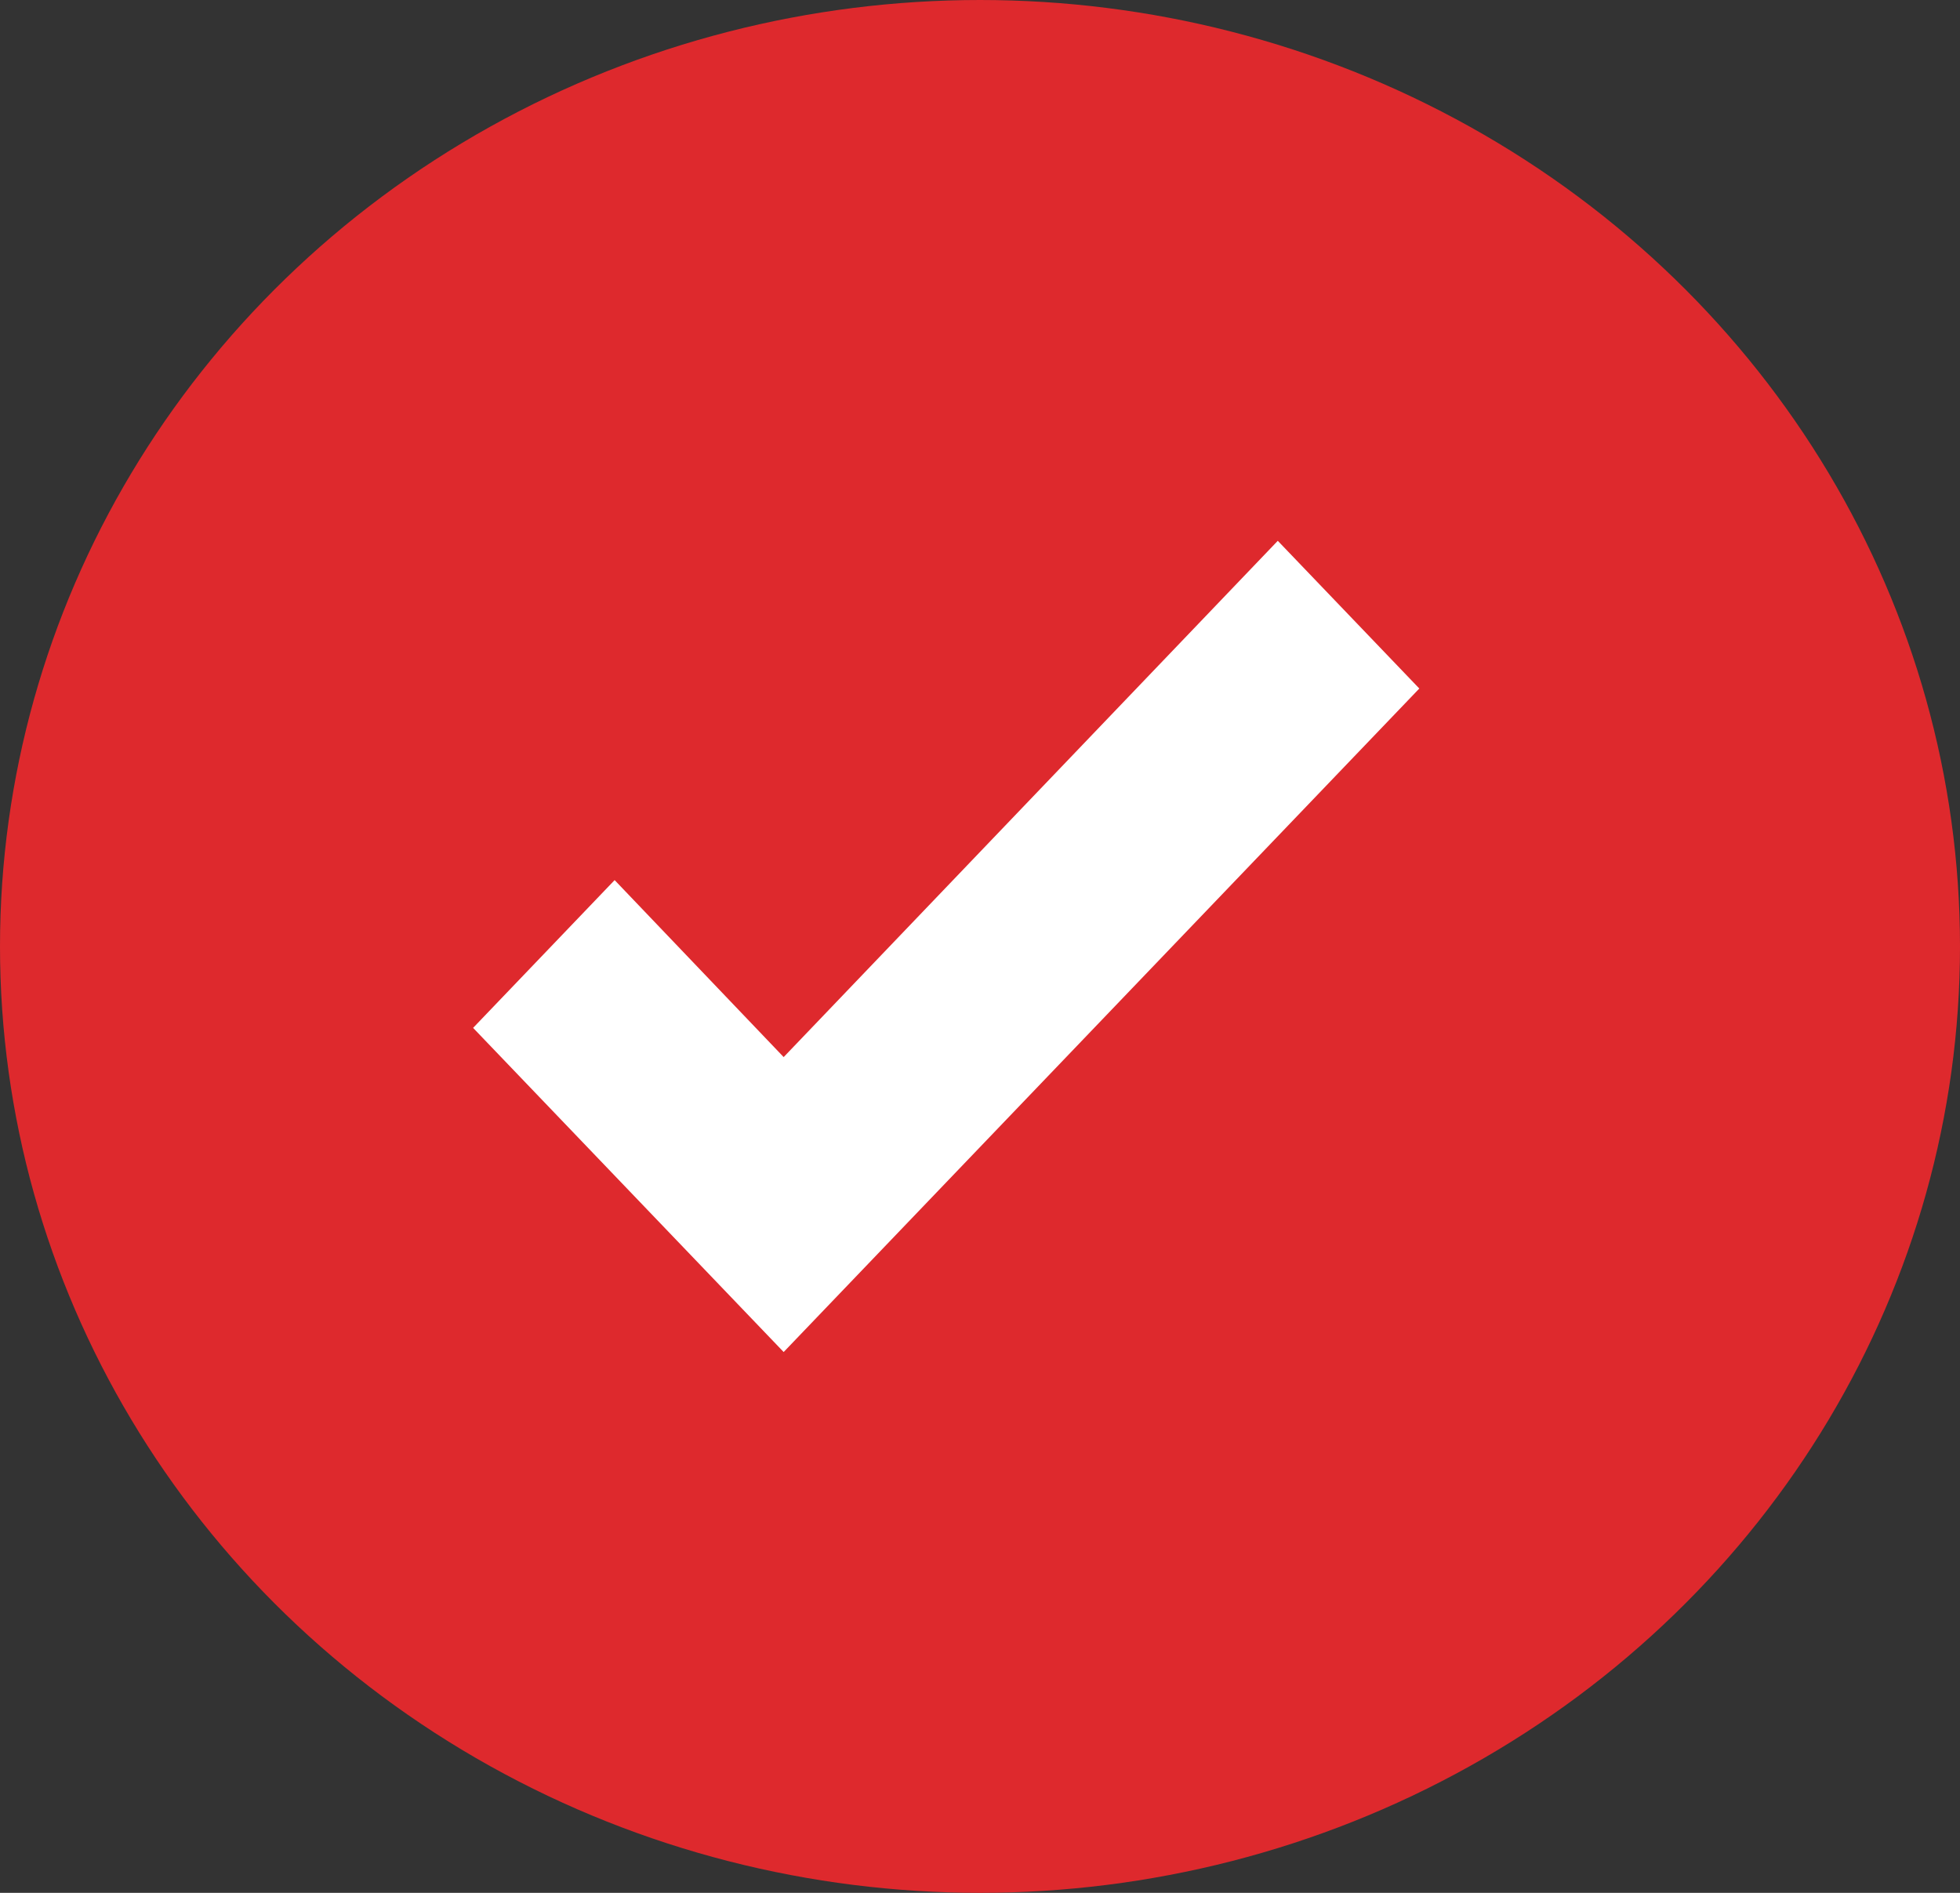
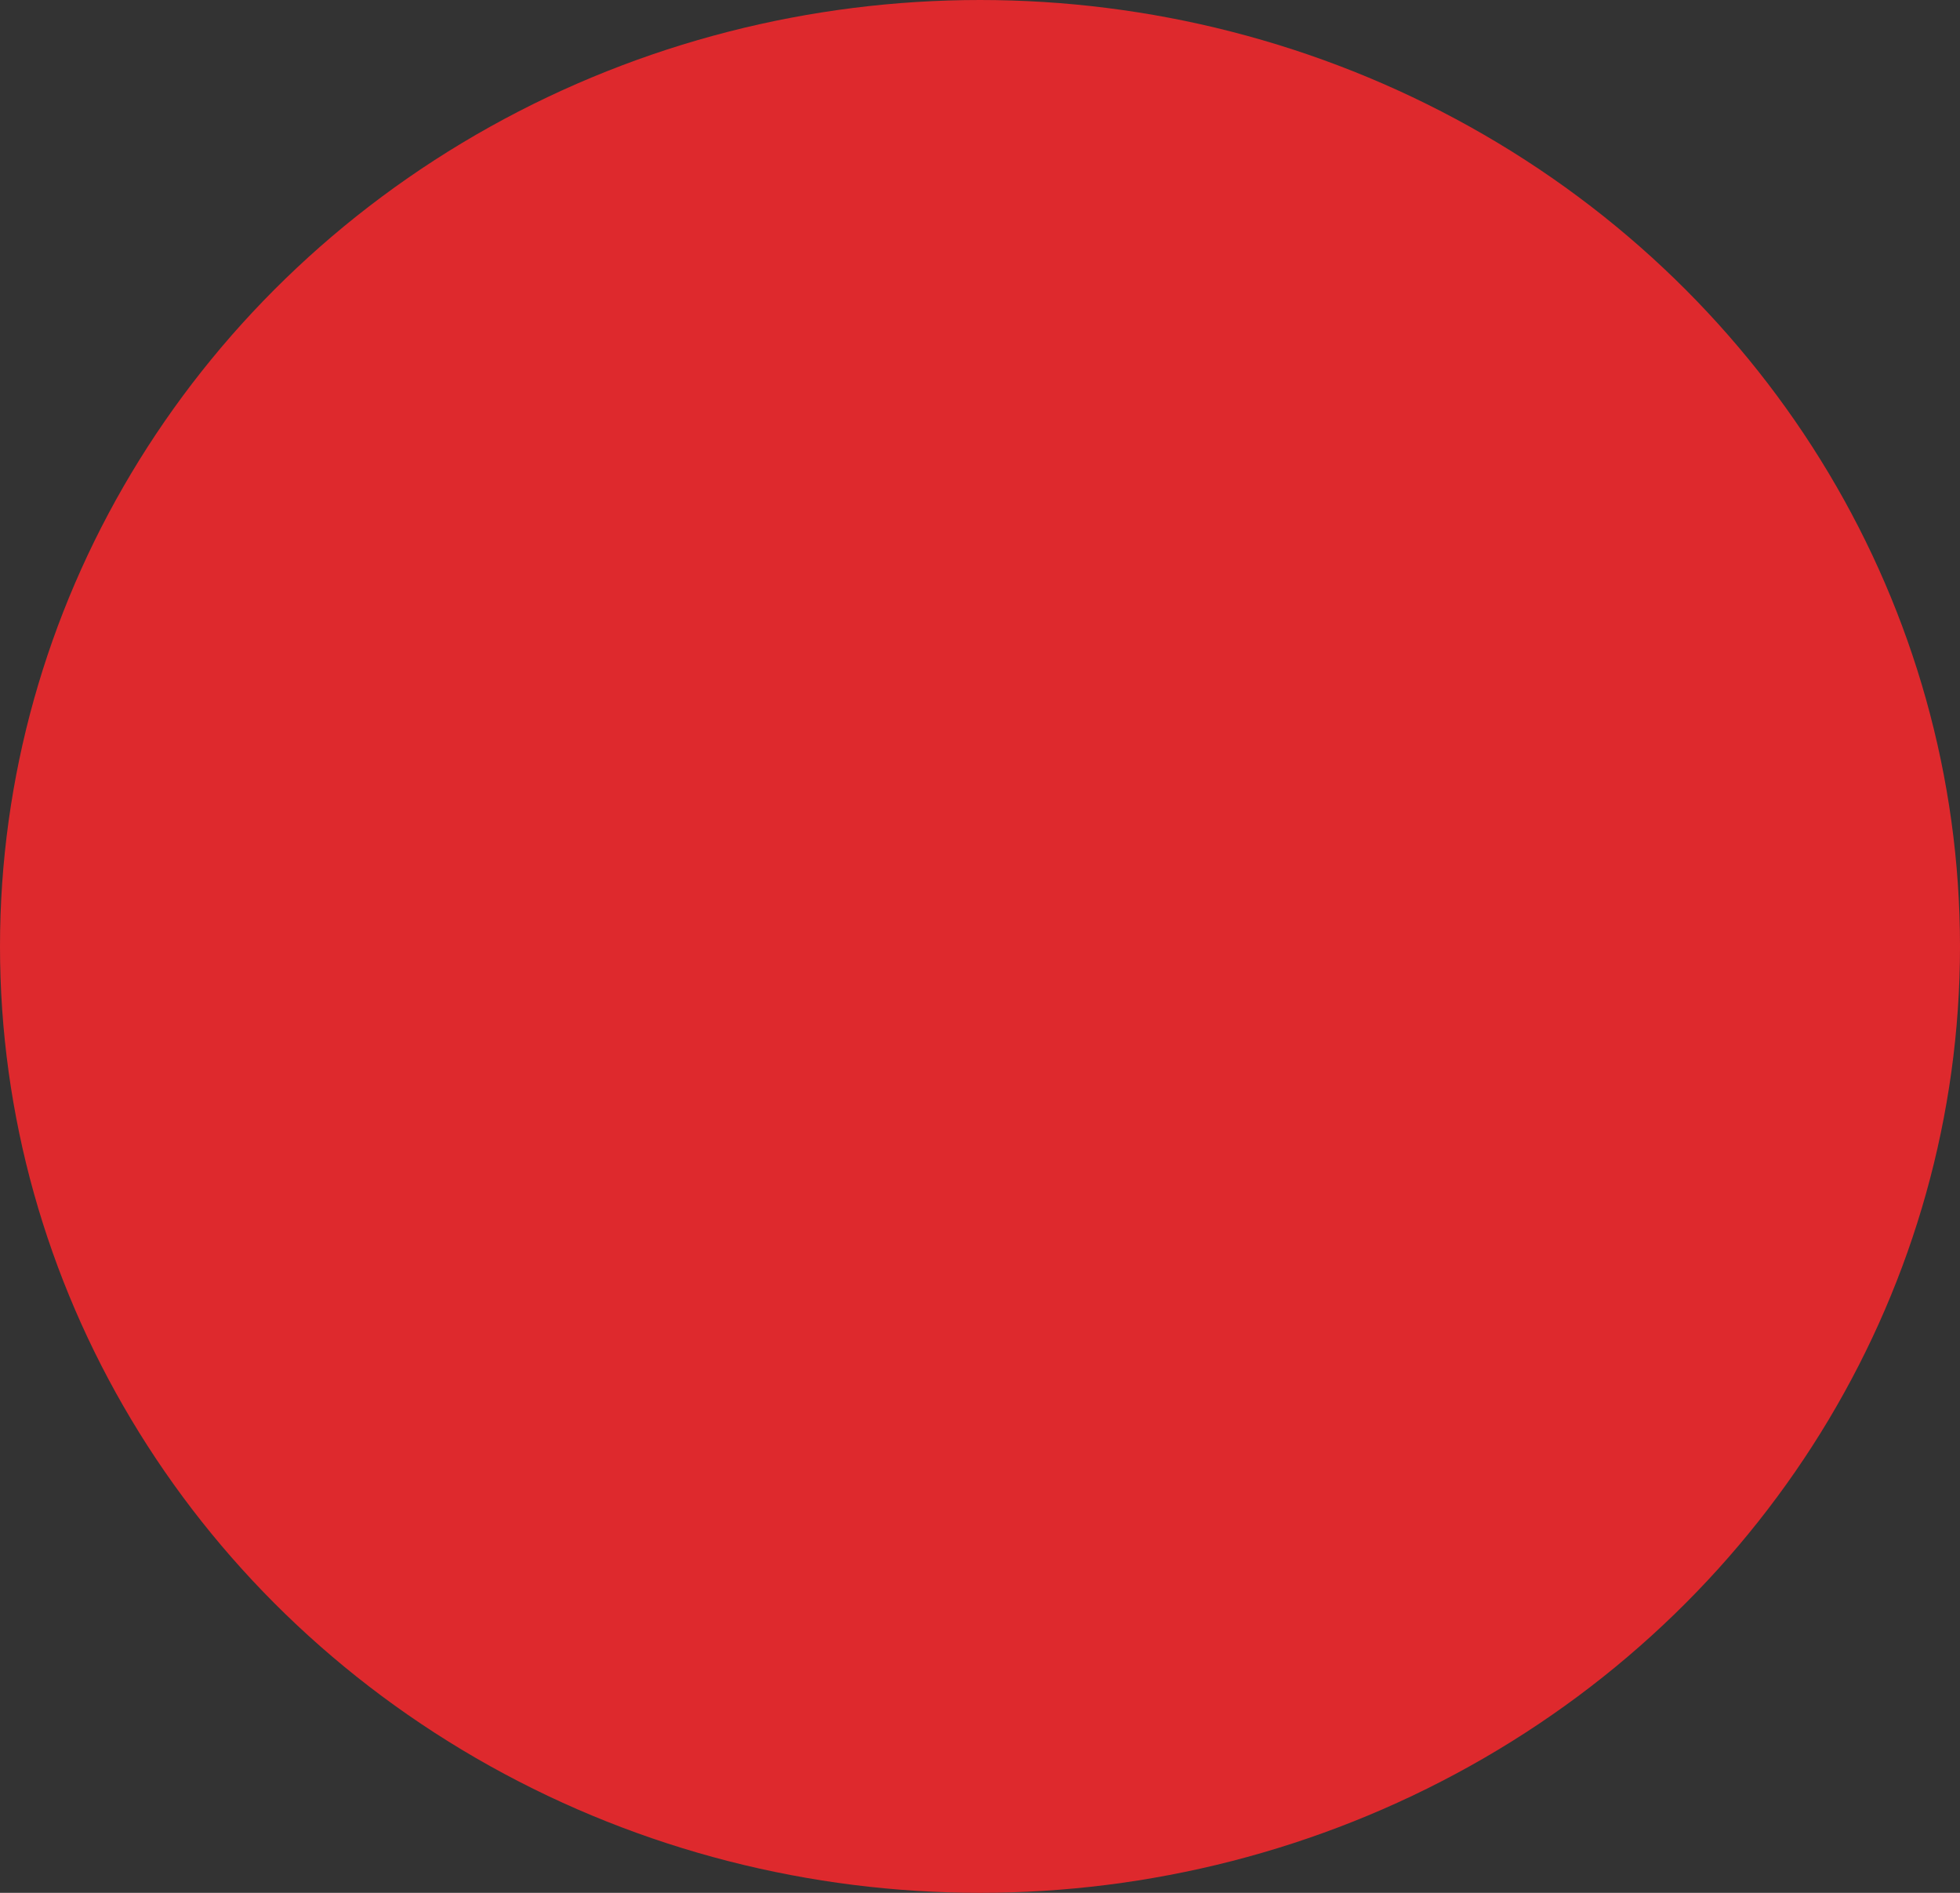
<svg xmlns="http://www.w3.org/2000/svg" width="29" height="28" viewBox="0 0 29 28" fill="none">
  <rect x="0" y="0" width="29" height="28" fill="#333333" stroke="none" />
  <ellipse cx="14.5" cy="14" rx="14.5" ry="14" fill="#DE292D" />
-   <path d="M11.595 20L7 15.205L9.094 13.019L11.595 15.637L18.906 8L21 10.185L11.595 20Z" fill="white" />
</svg>